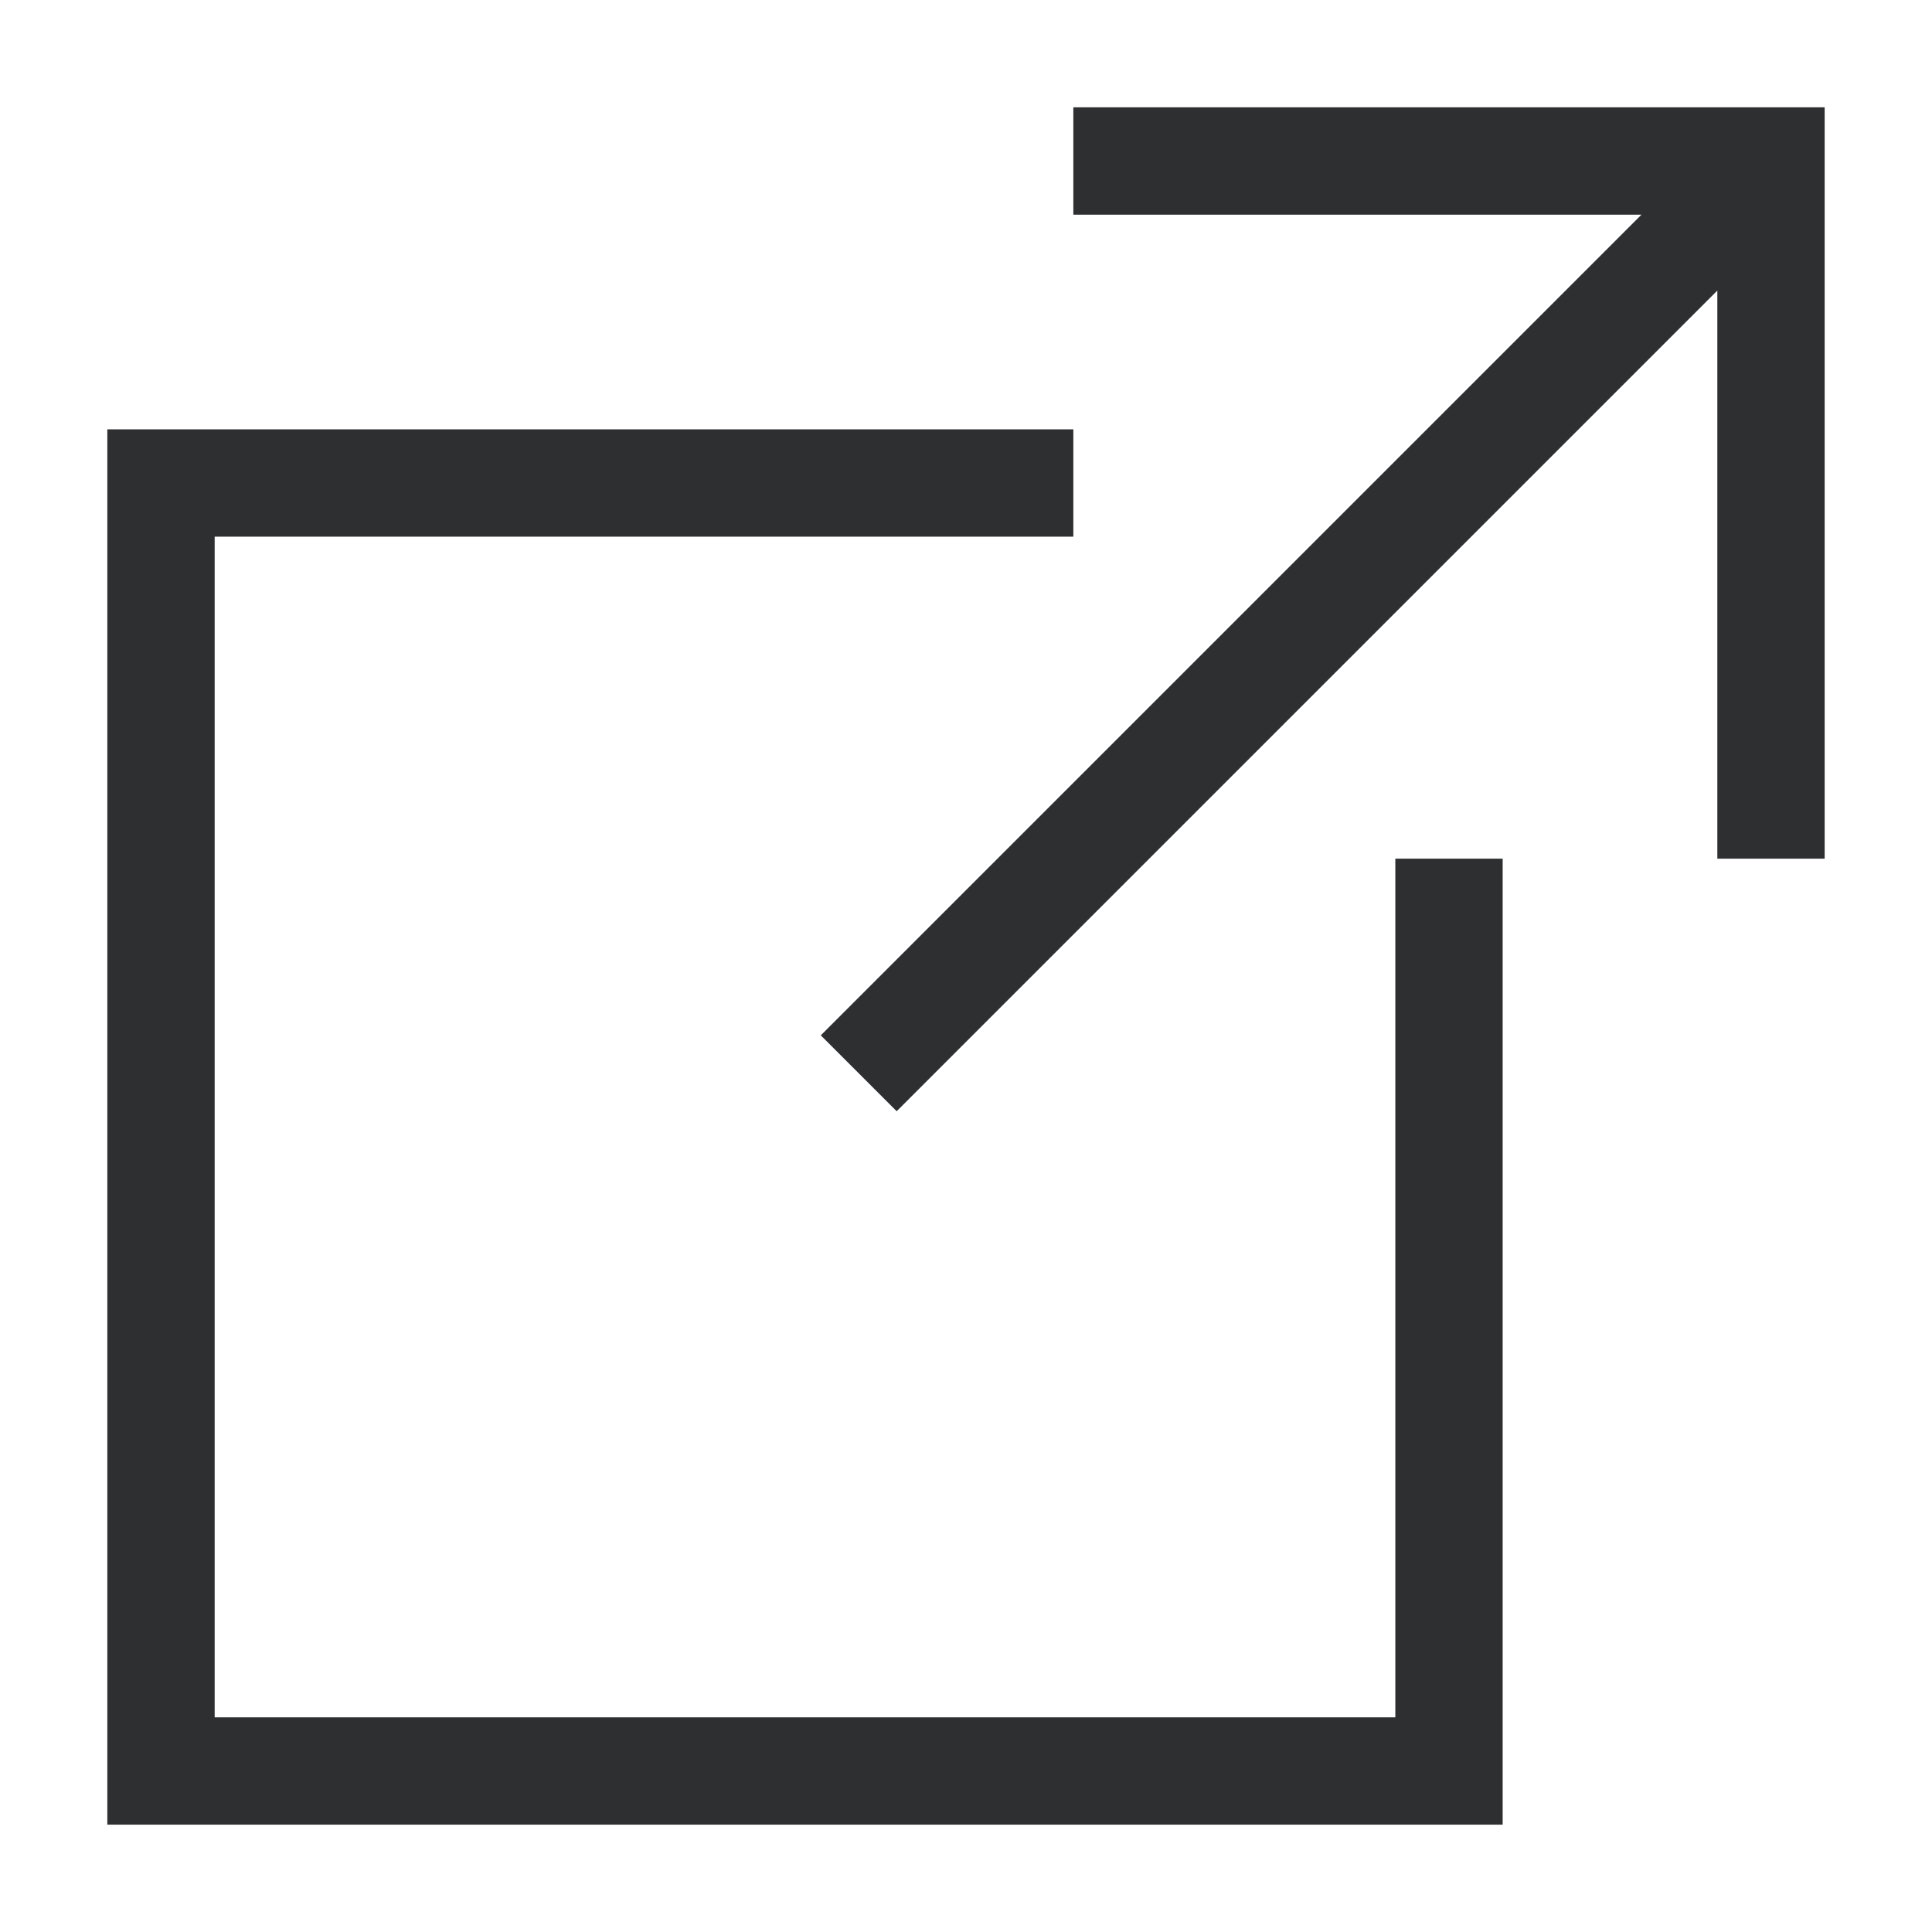
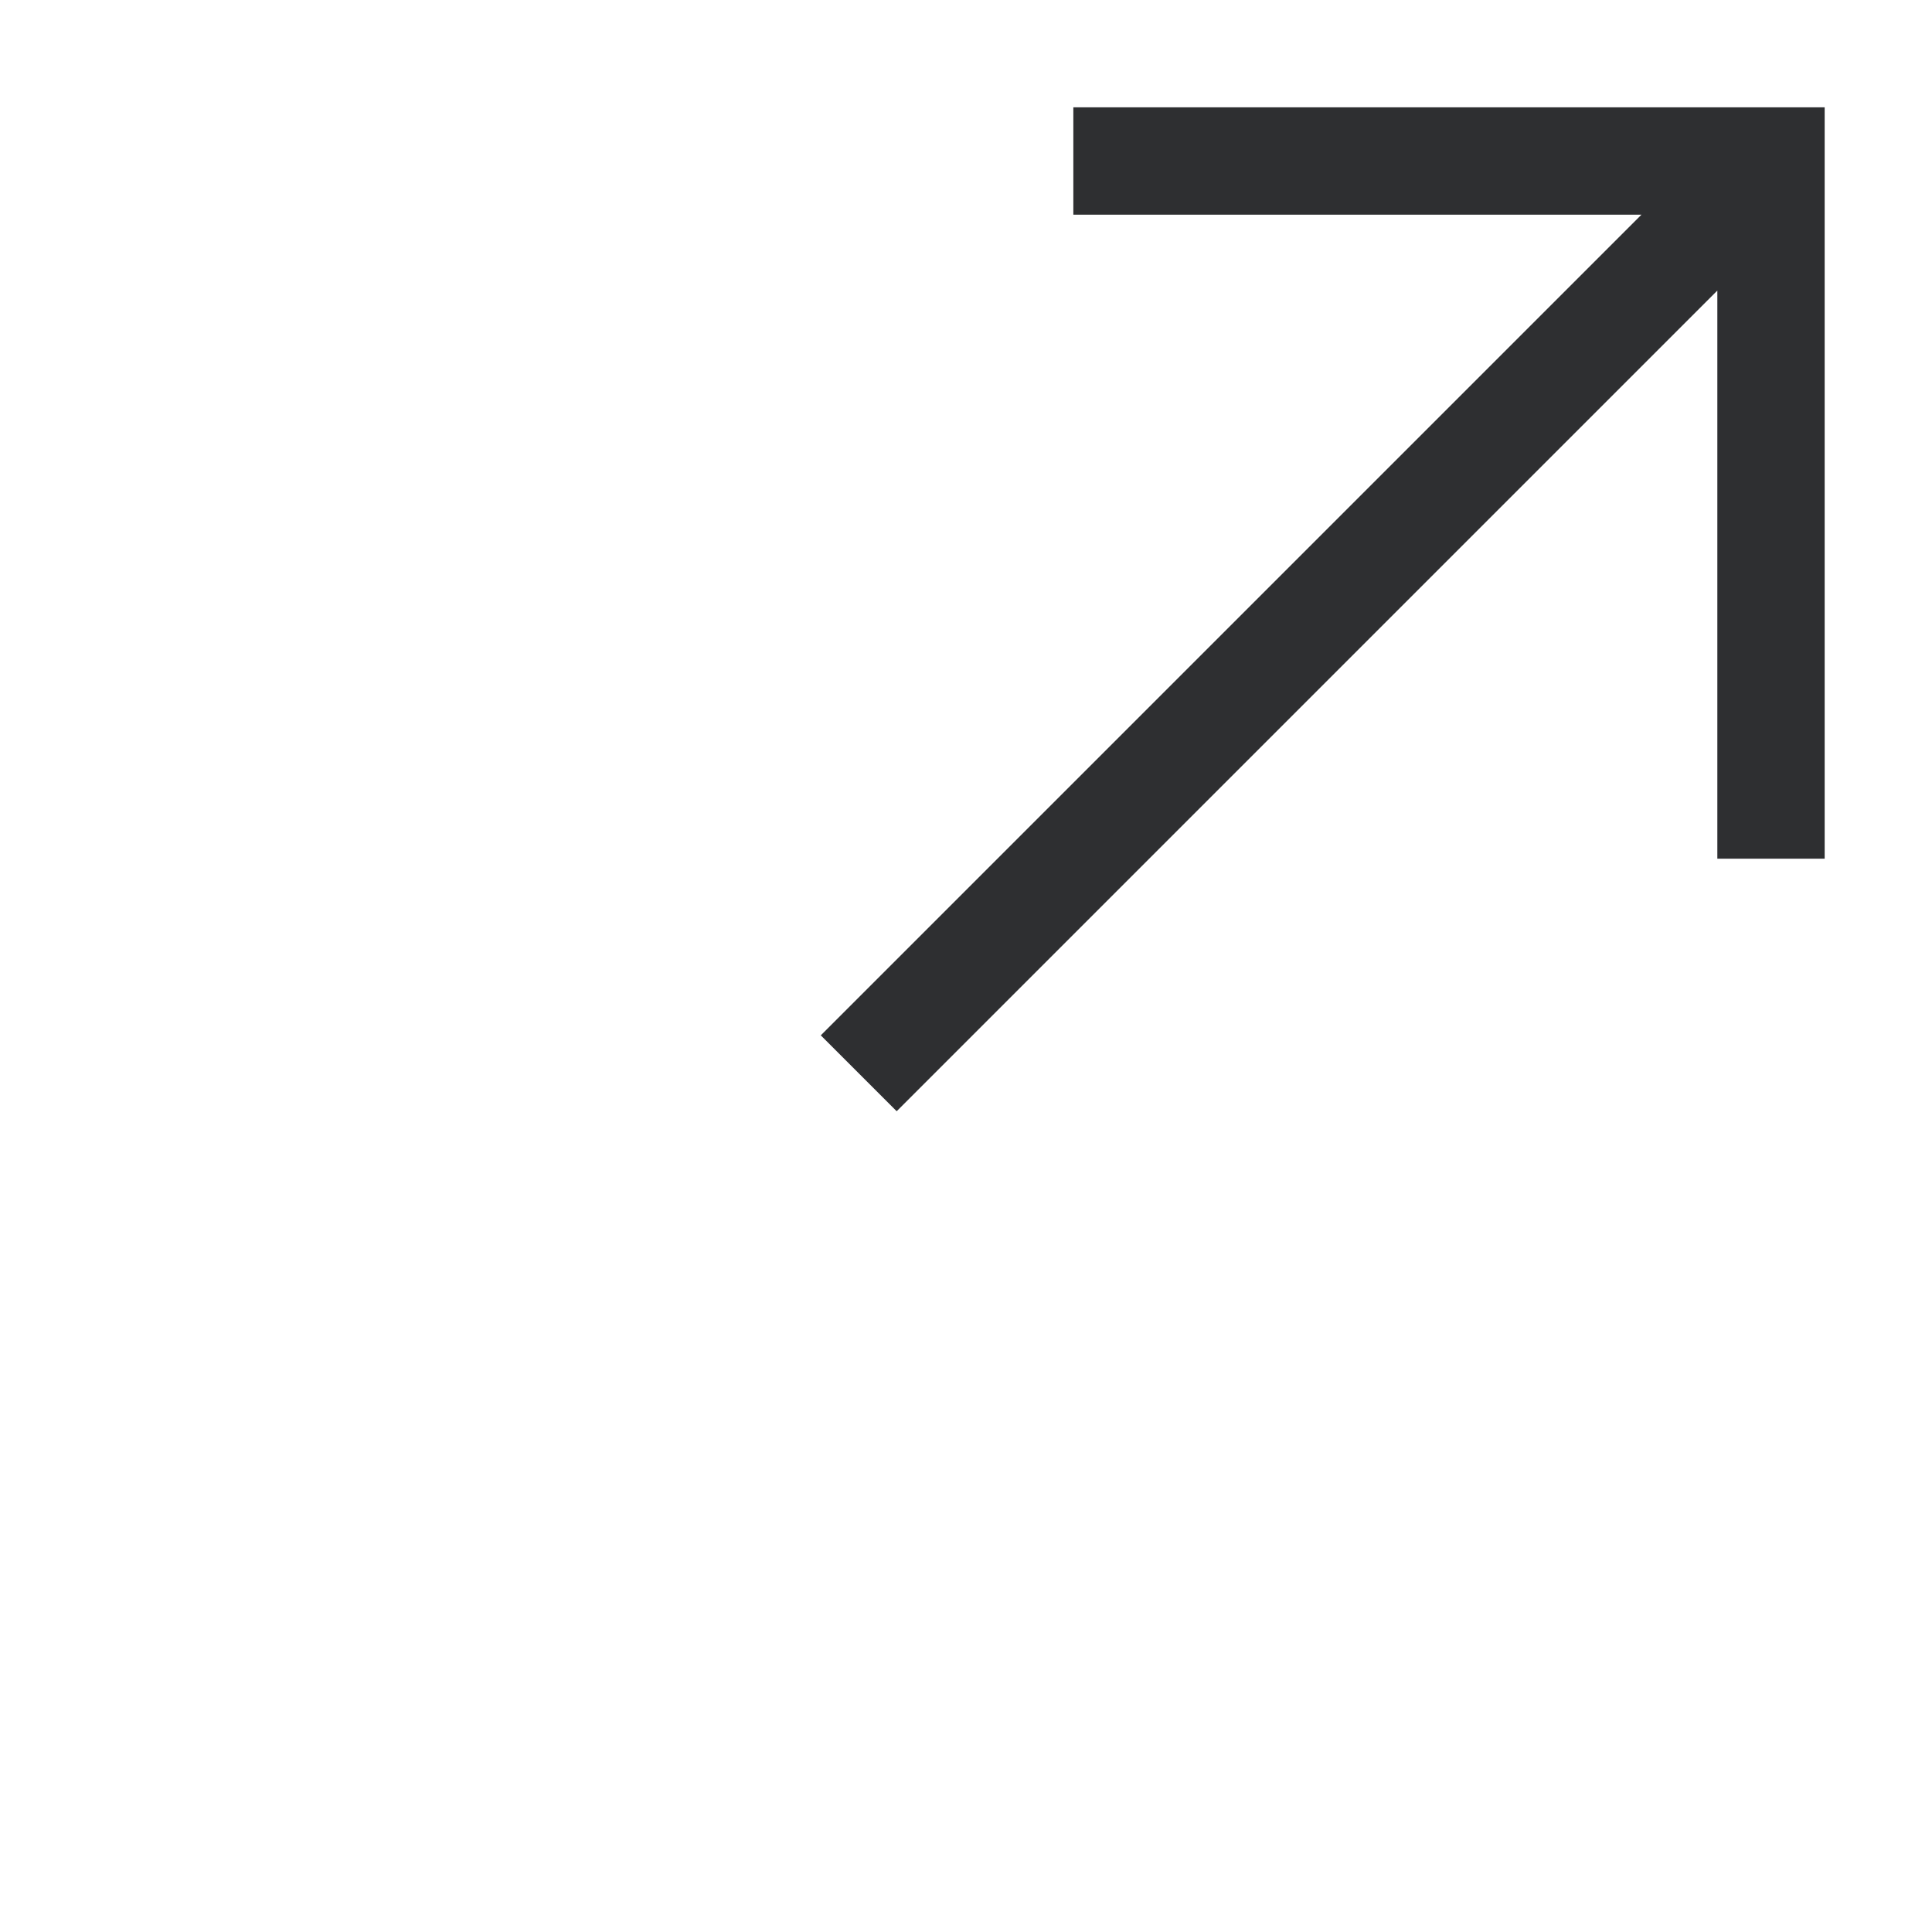
<svg xmlns="http://www.w3.org/2000/svg" id="uuid-676f4b18-9915-43a7-83ea-91cfeb1bade6" viewBox="0 0 18 18">
-   <path id="uuid-c889b77b-fb62-4795-af81-e946186b6075" d="M13,16H2V5H10v-1H1v13H14V8h-1v8Z" fill="#2e2f31" />
  <path id="uuid-6d6710b1-d939-496e-8857-c07ceebe1d44" d="M10,1v1h5.293l-7.646,7.646,.707,.707,7.646-7.646v5.293h1V1h-7" fill="#2e2f31" />
</svg>